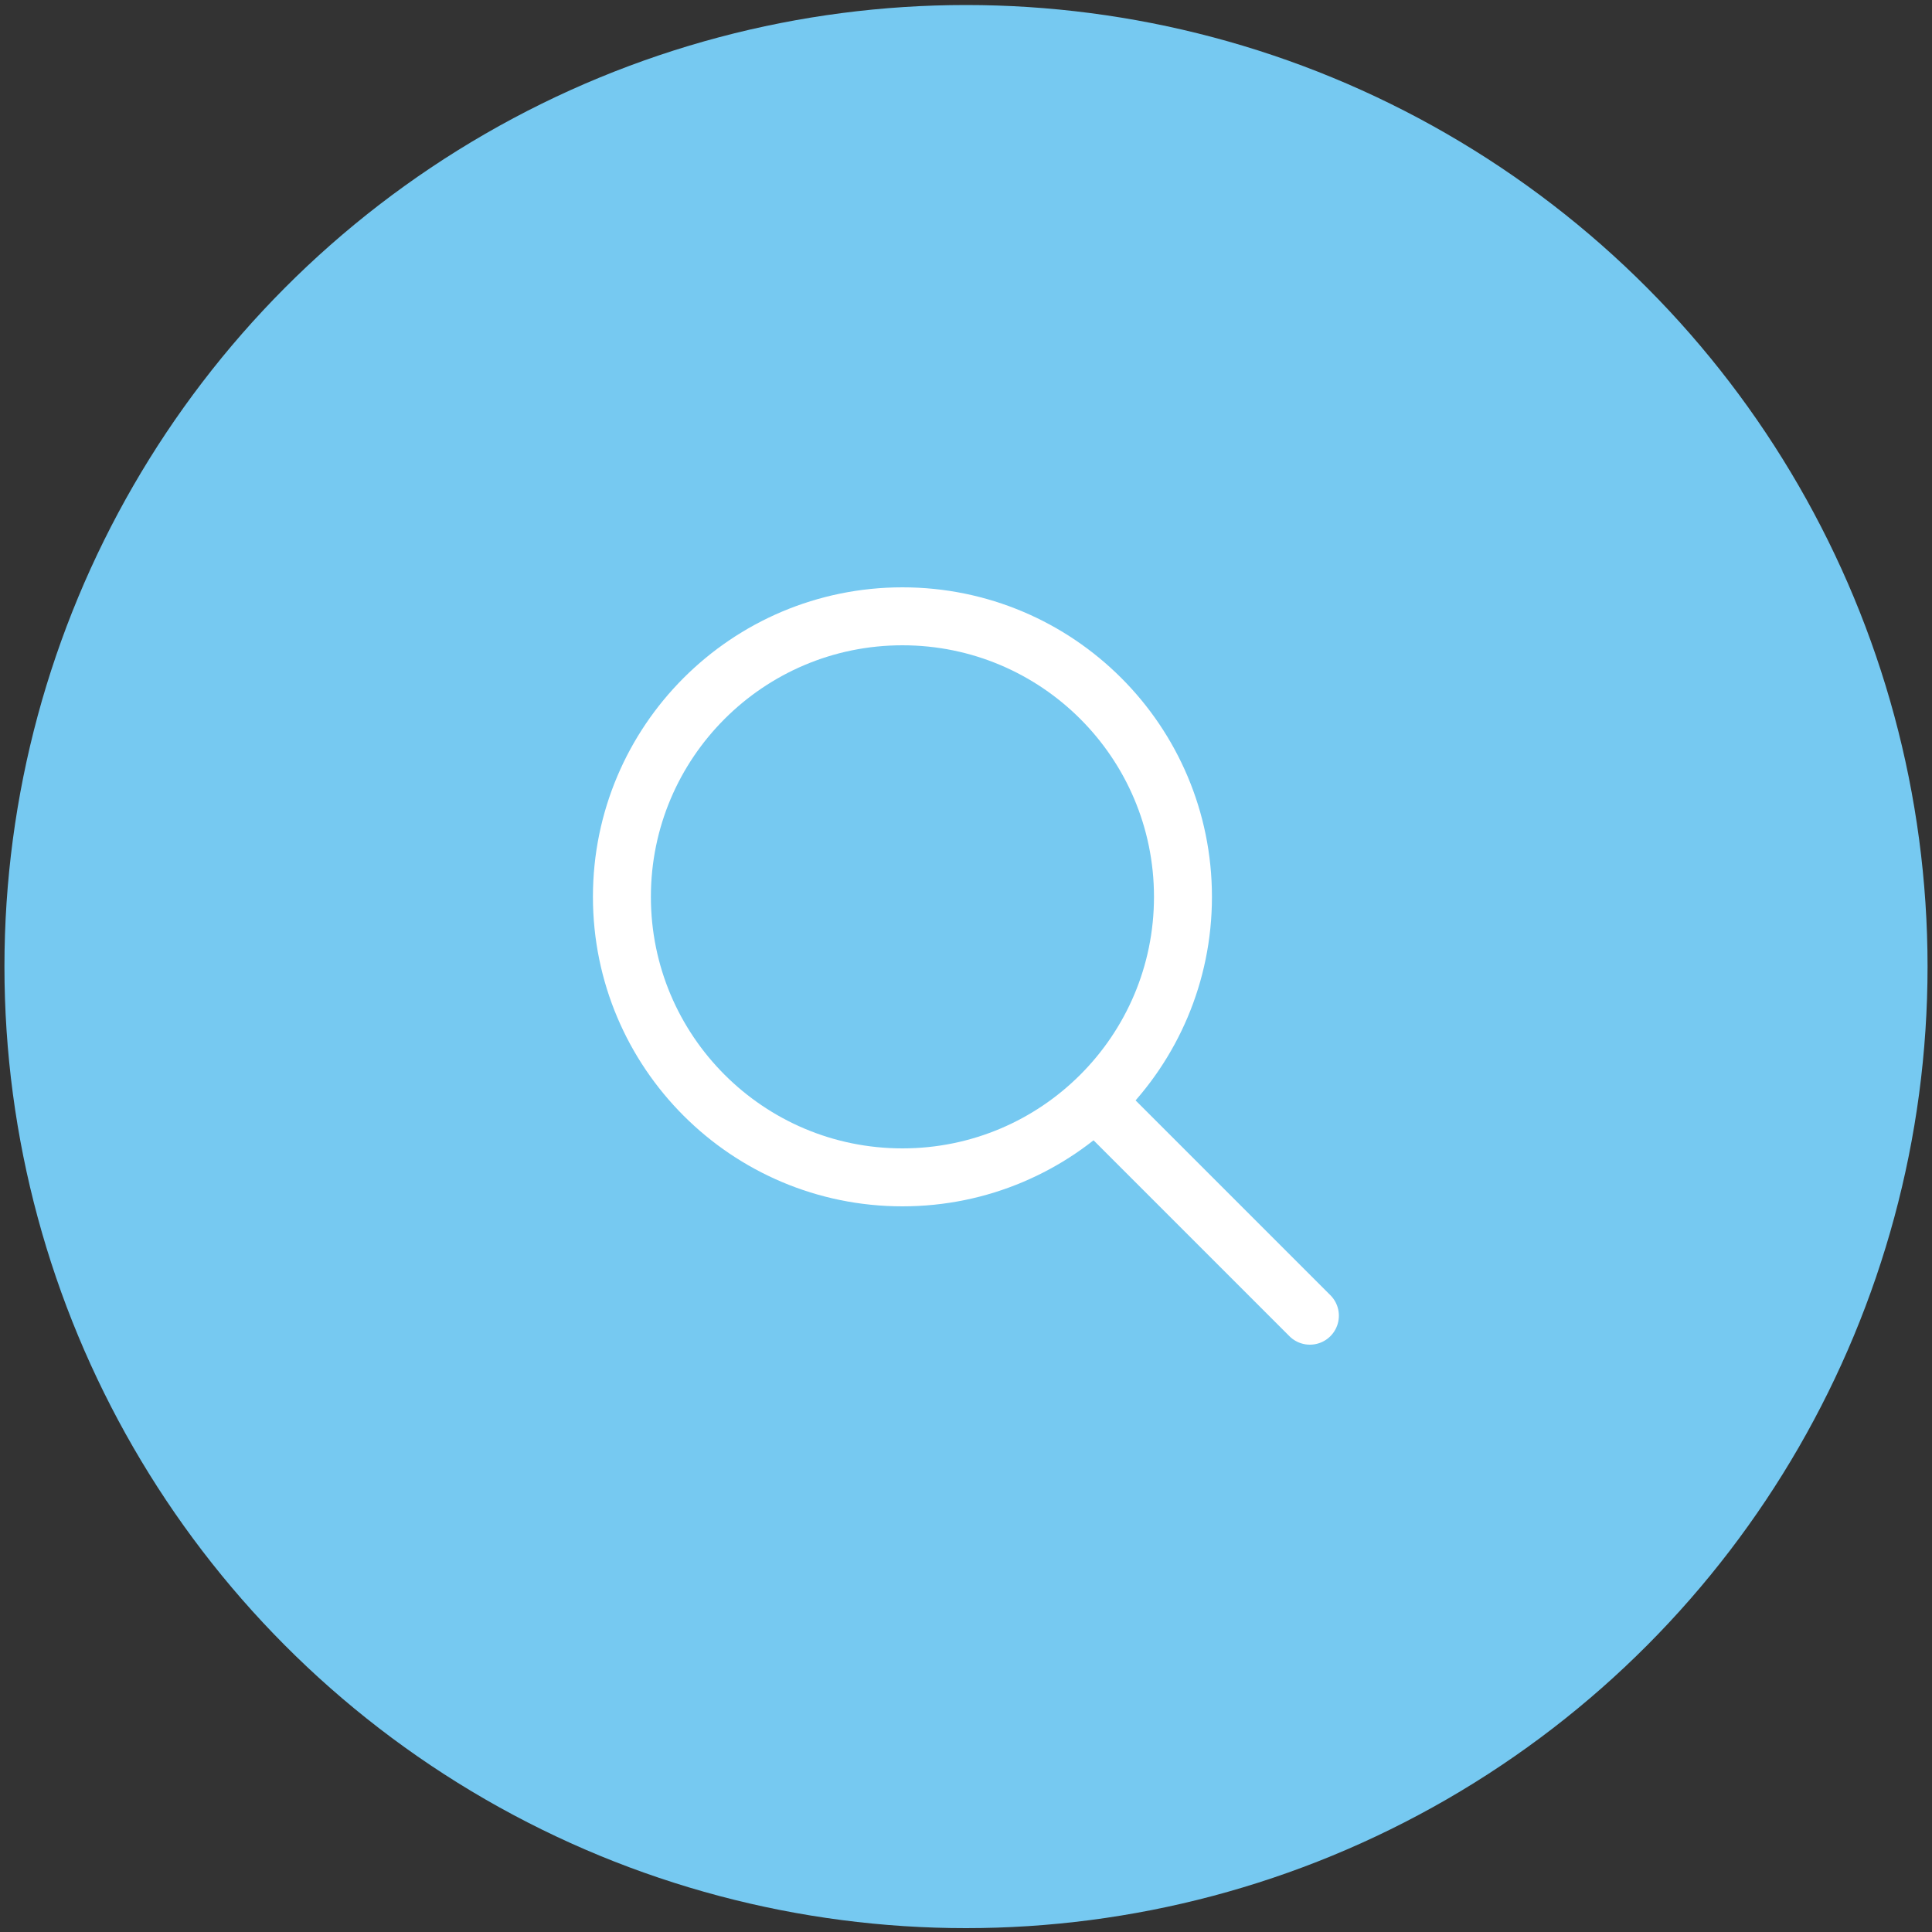
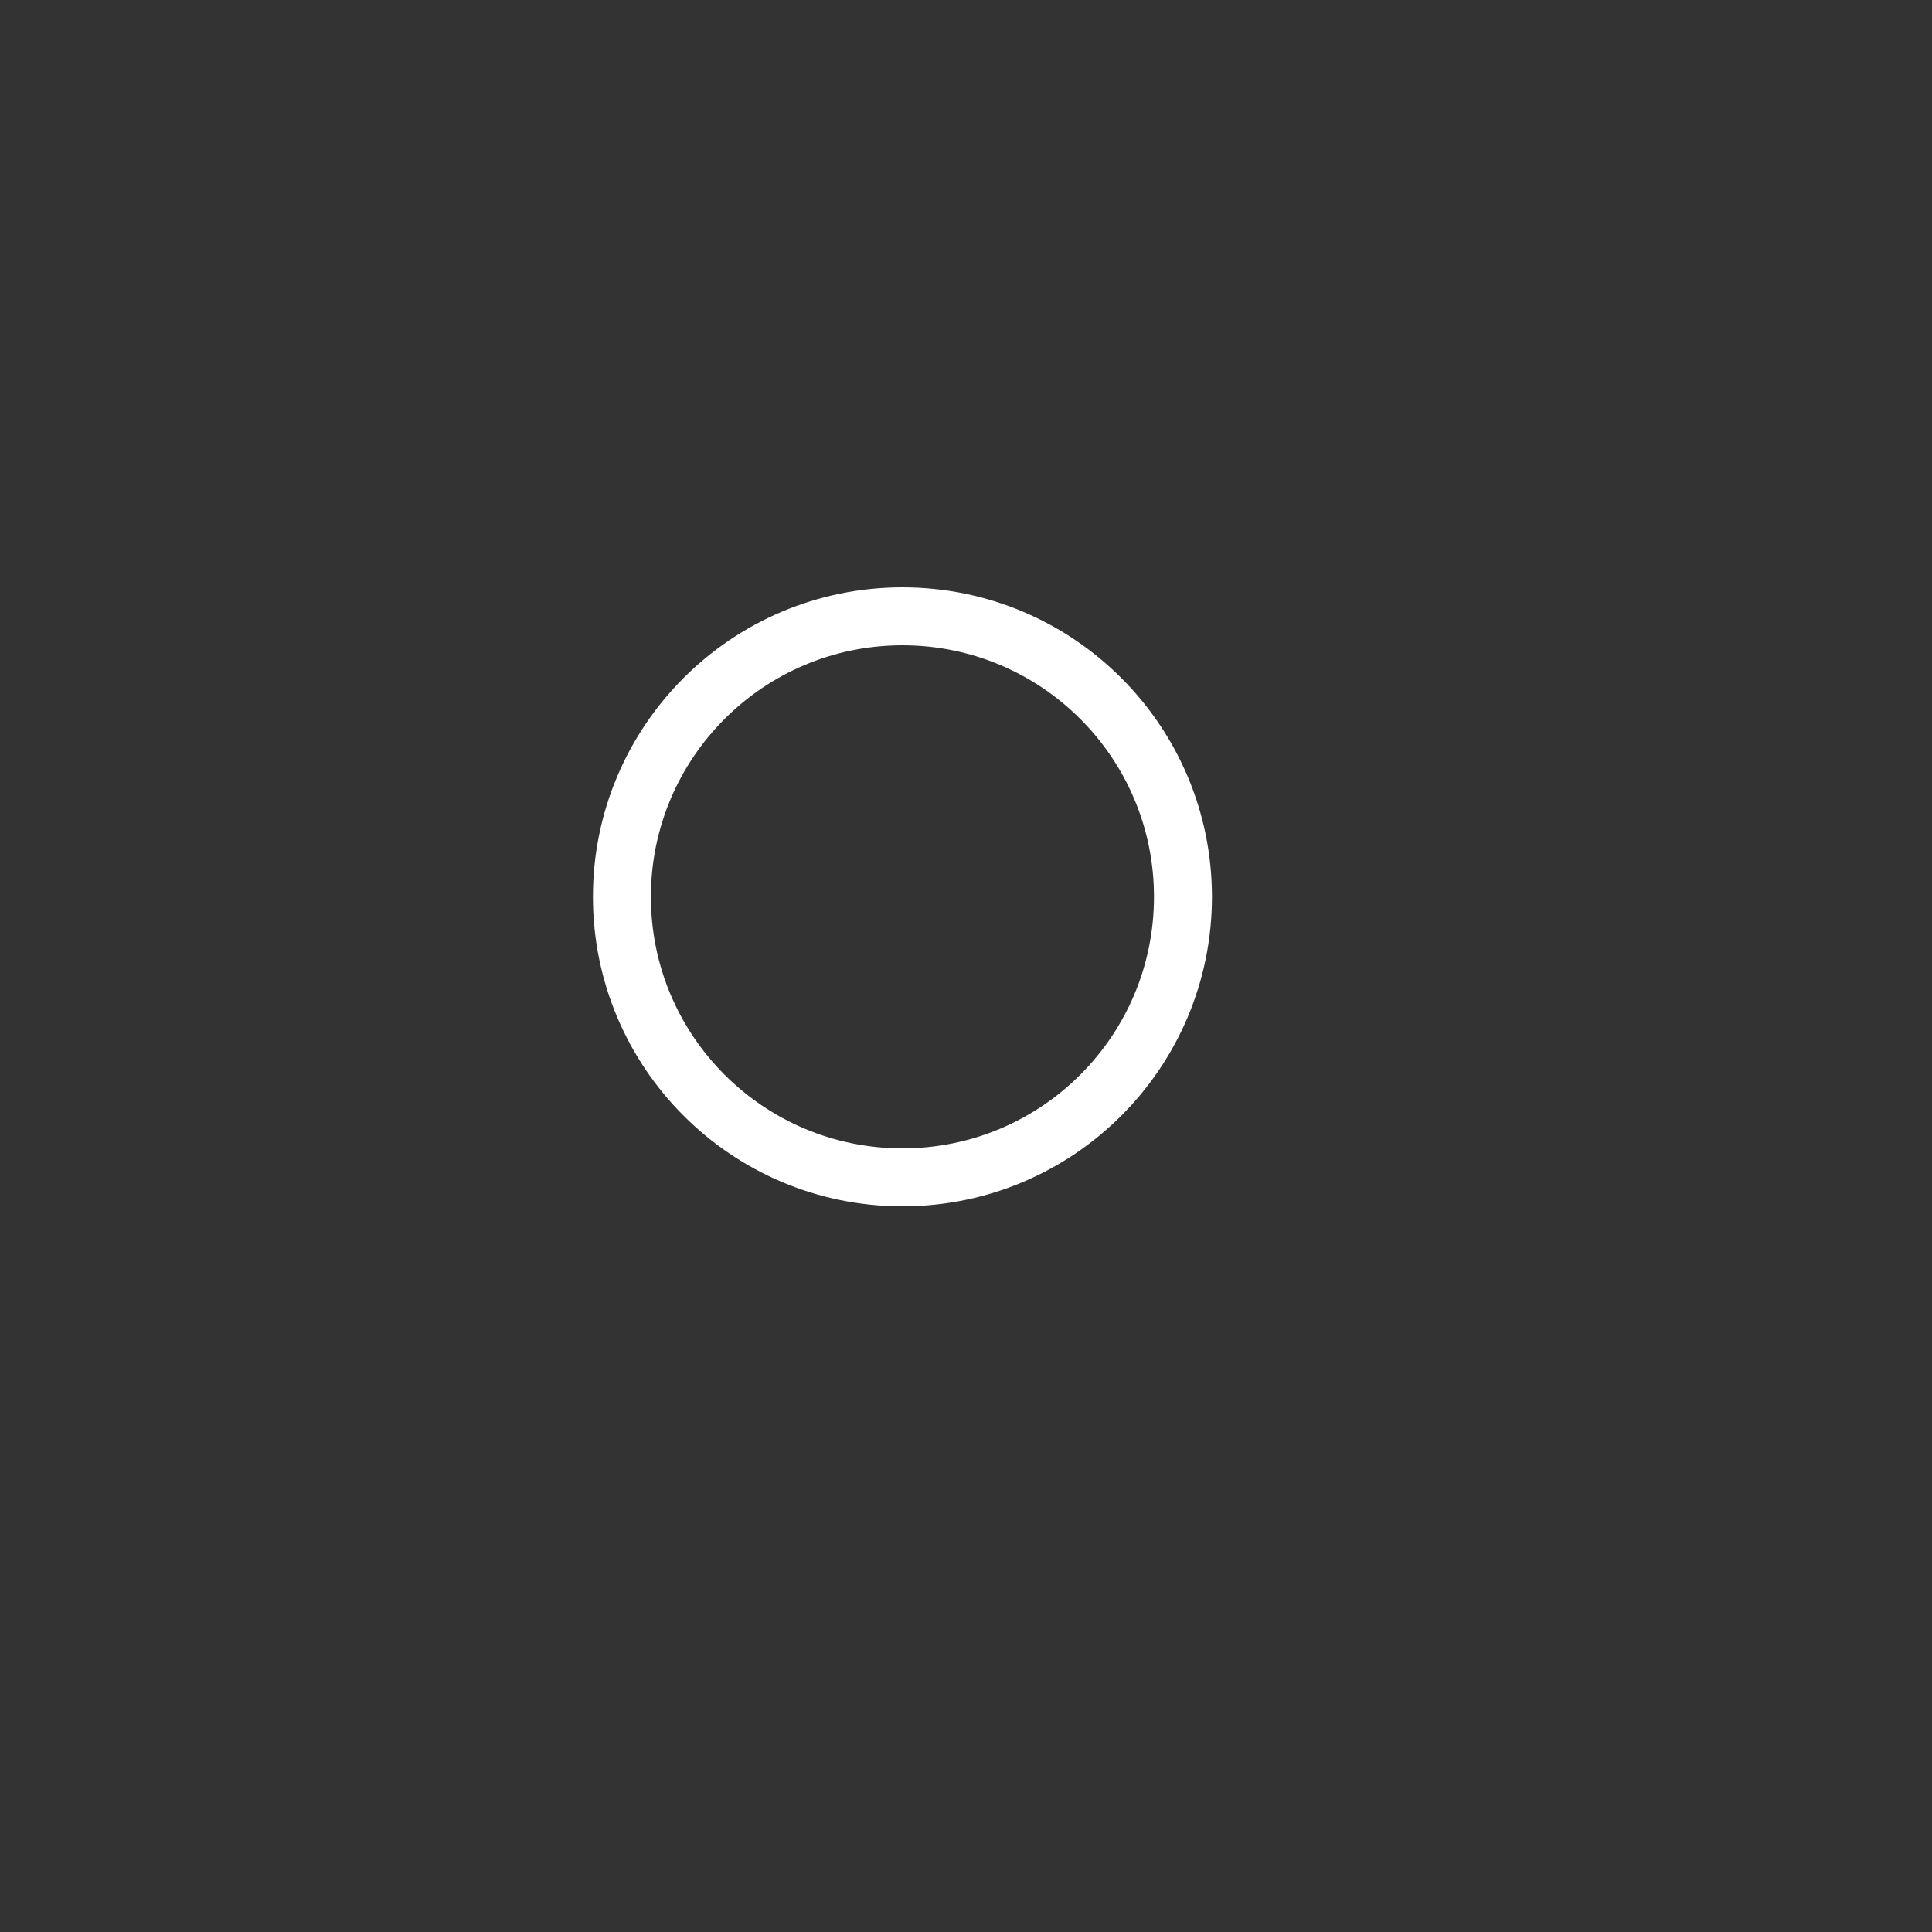
<svg xmlns="http://www.w3.org/2000/svg" id="Layer_1" data-name="Layer 1" viewBox="0 0 100 100">
  <rect x="0" y="0" width="100" height="100" fill="#333333" stroke="none" />
  <defs>
    <style>.cls-1{fill:#76c9f1;}.cls-2,.cls-3{fill:none;stroke:#fff;stroke-miterlimit:10;stroke-width:3px;}.cls-2{stroke-linecap:round;}</style>
  </defs>
-   <circle class="cls-1" cx="50" cy="50.03" r="49.77" />
-   <line class="cls-2" x1="56.87" y1="57.17" x2="67.8" y2="68.1" />
  <circle class="cls-3" cx="46.71" cy="46.42" r="14.52" />
</svg>